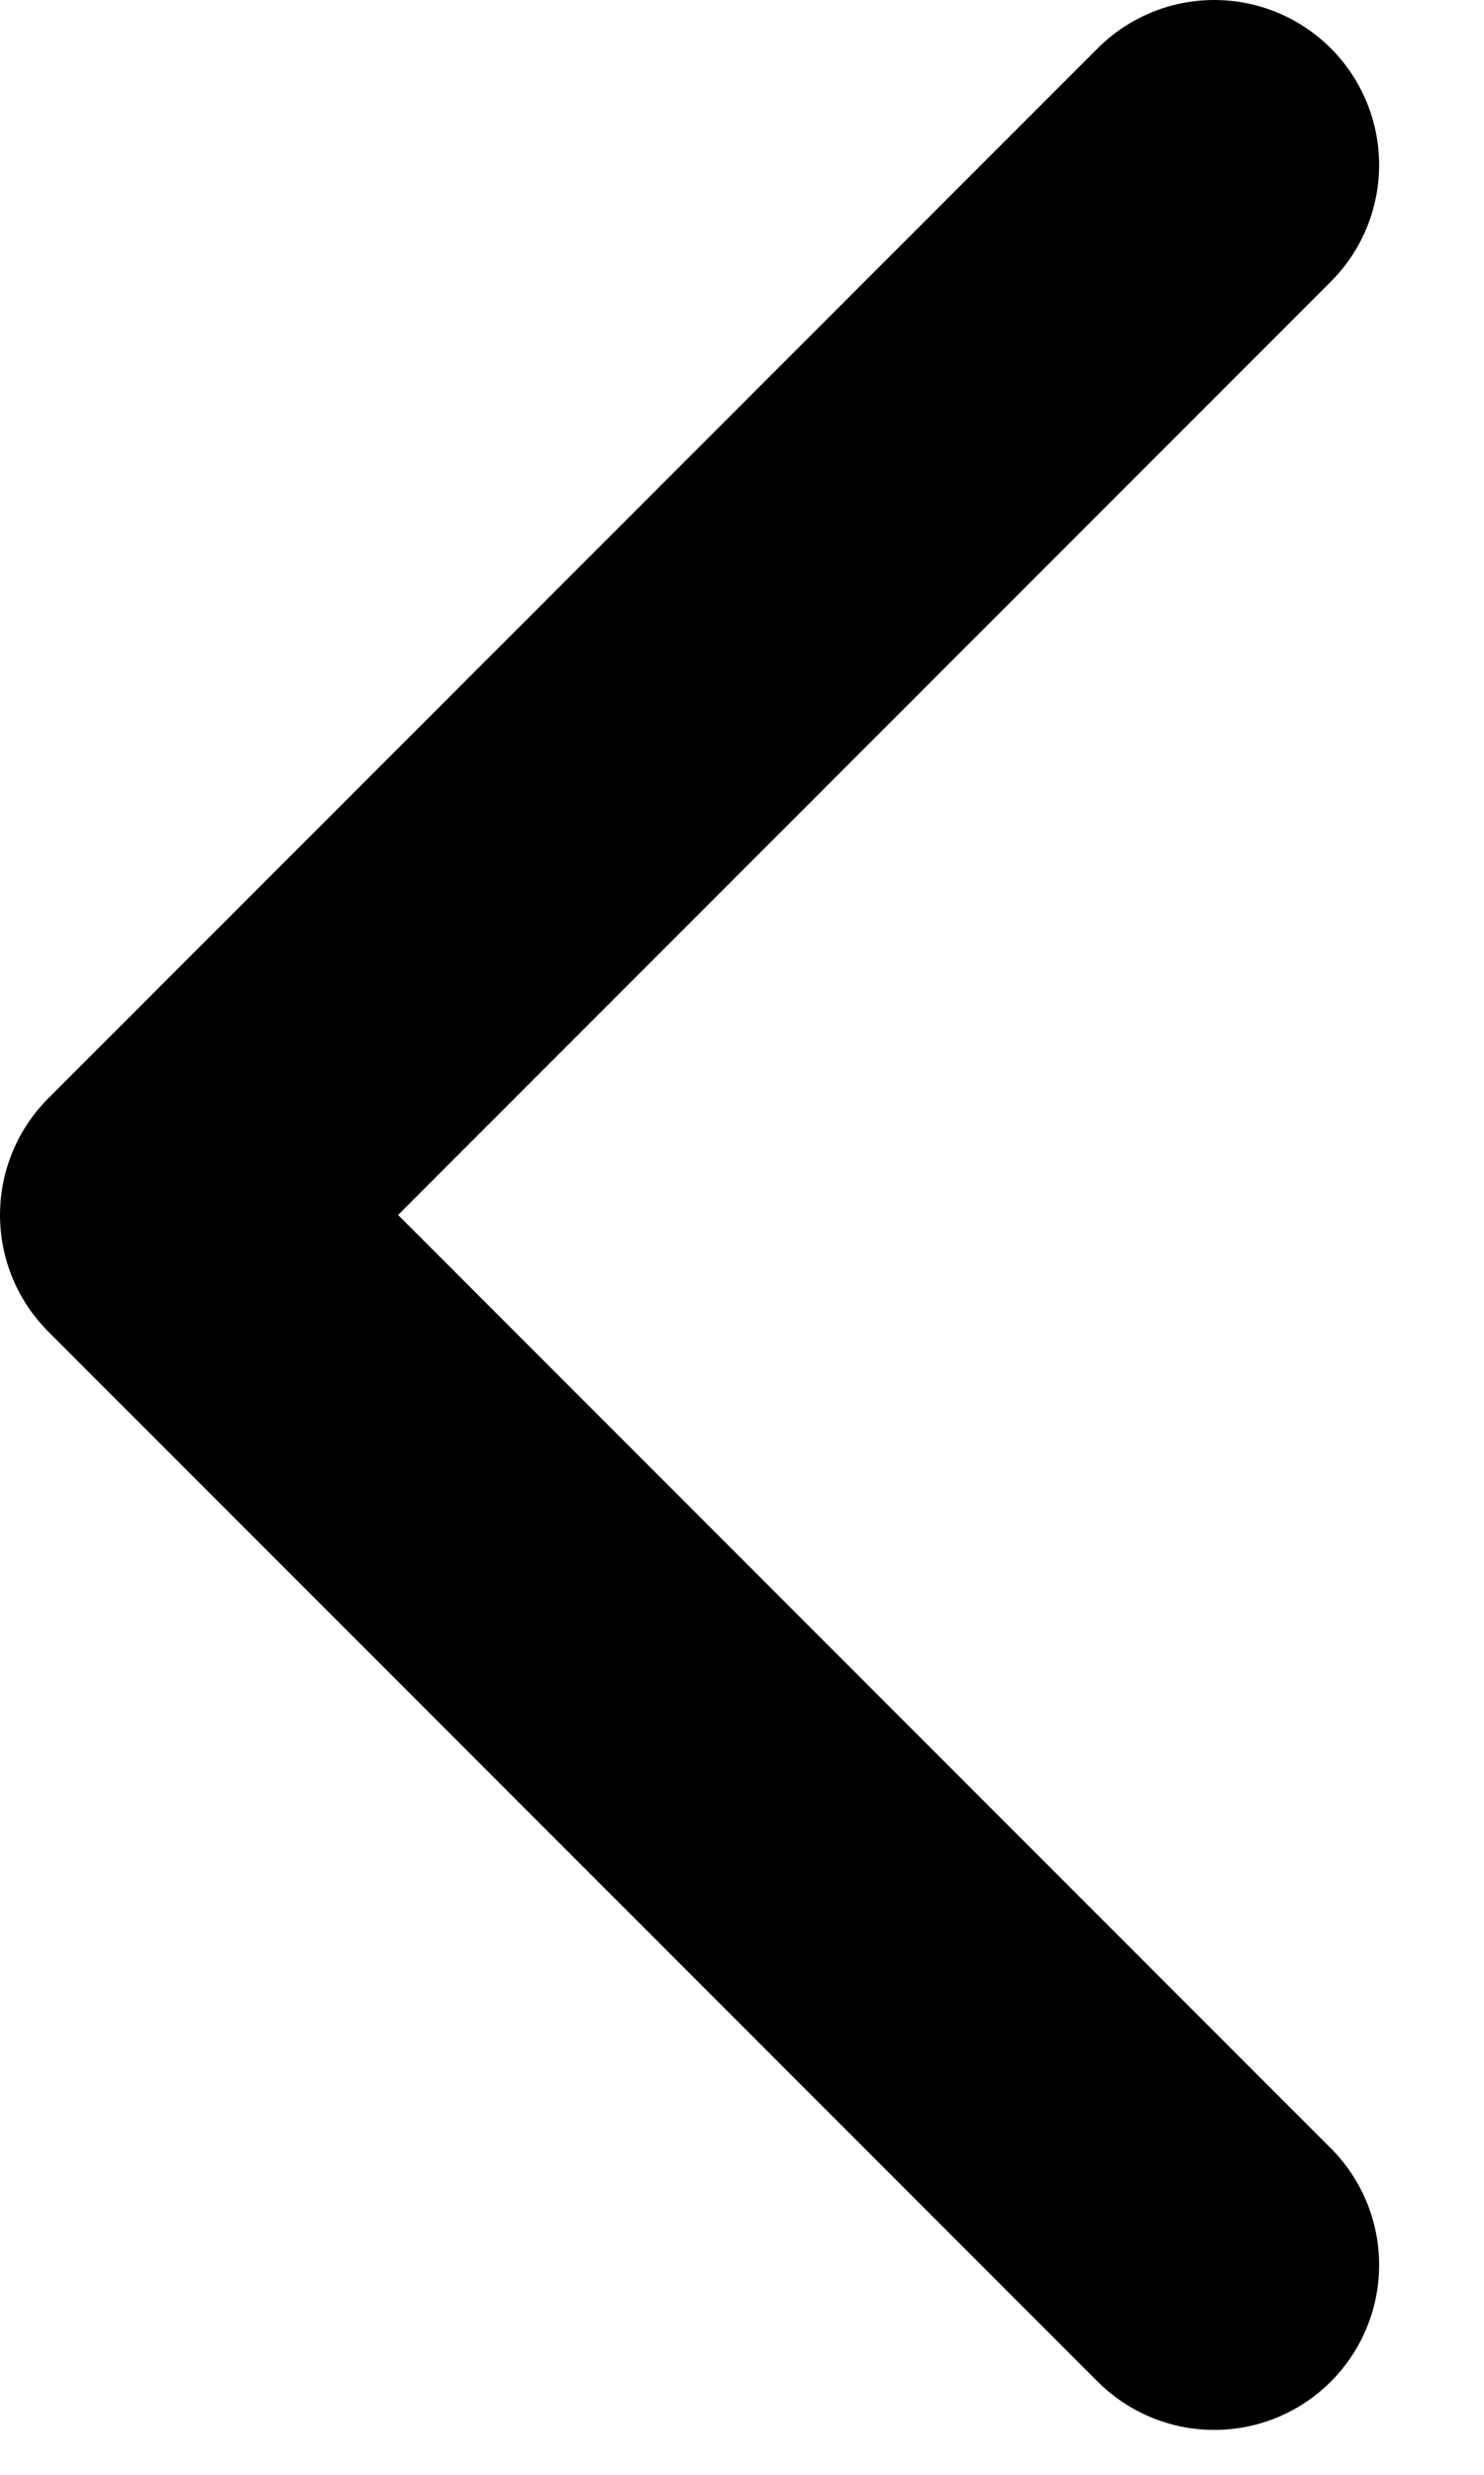
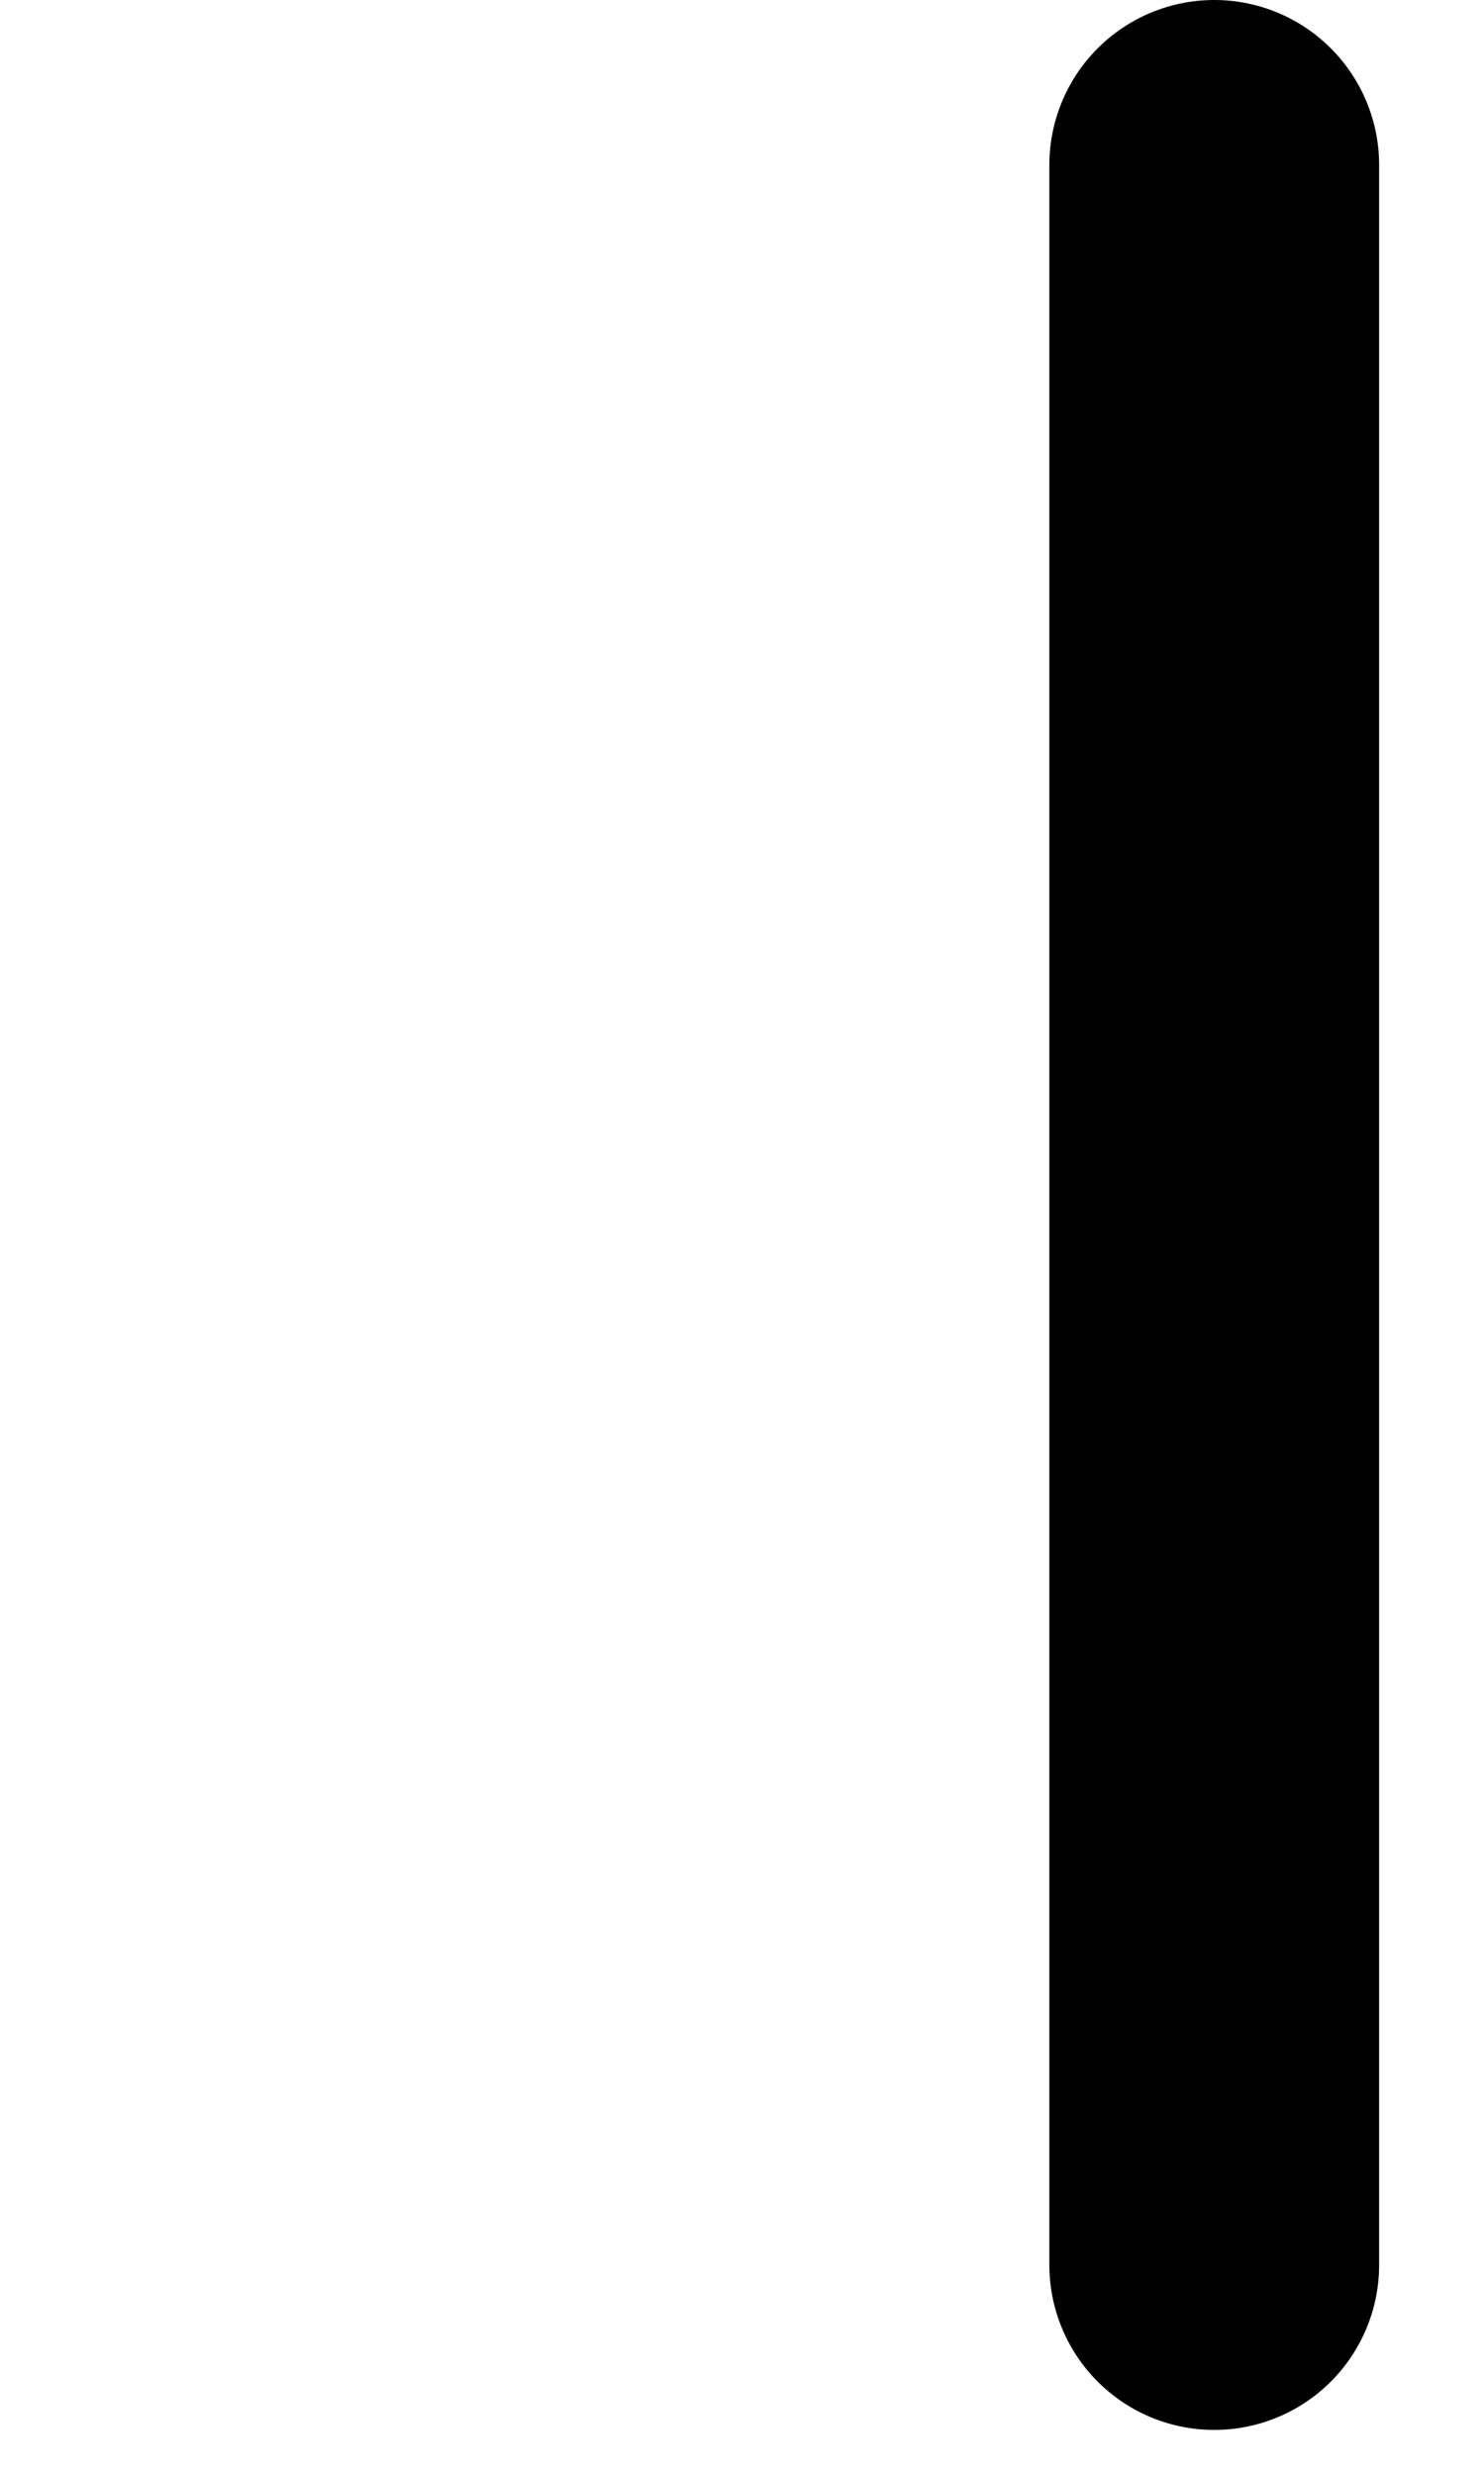
<svg xmlns="http://www.w3.org/2000/svg" width="9" height="15" viewBox="0 0 9 15" fill="none">
-   <path id="Rectangle 32" d="M7.364 1L1 7.364L7.364 13.728" stroke="black" stroke-width="2" stroke-linecap="round" stroke-linejoin="round" />
+   <path id="Rectangle 32" d="M7.364 1L7.364 13.728" stroke="black" stroke-width="2" stroke-linecap="round" stroke-linejoin="round" />
</svg>